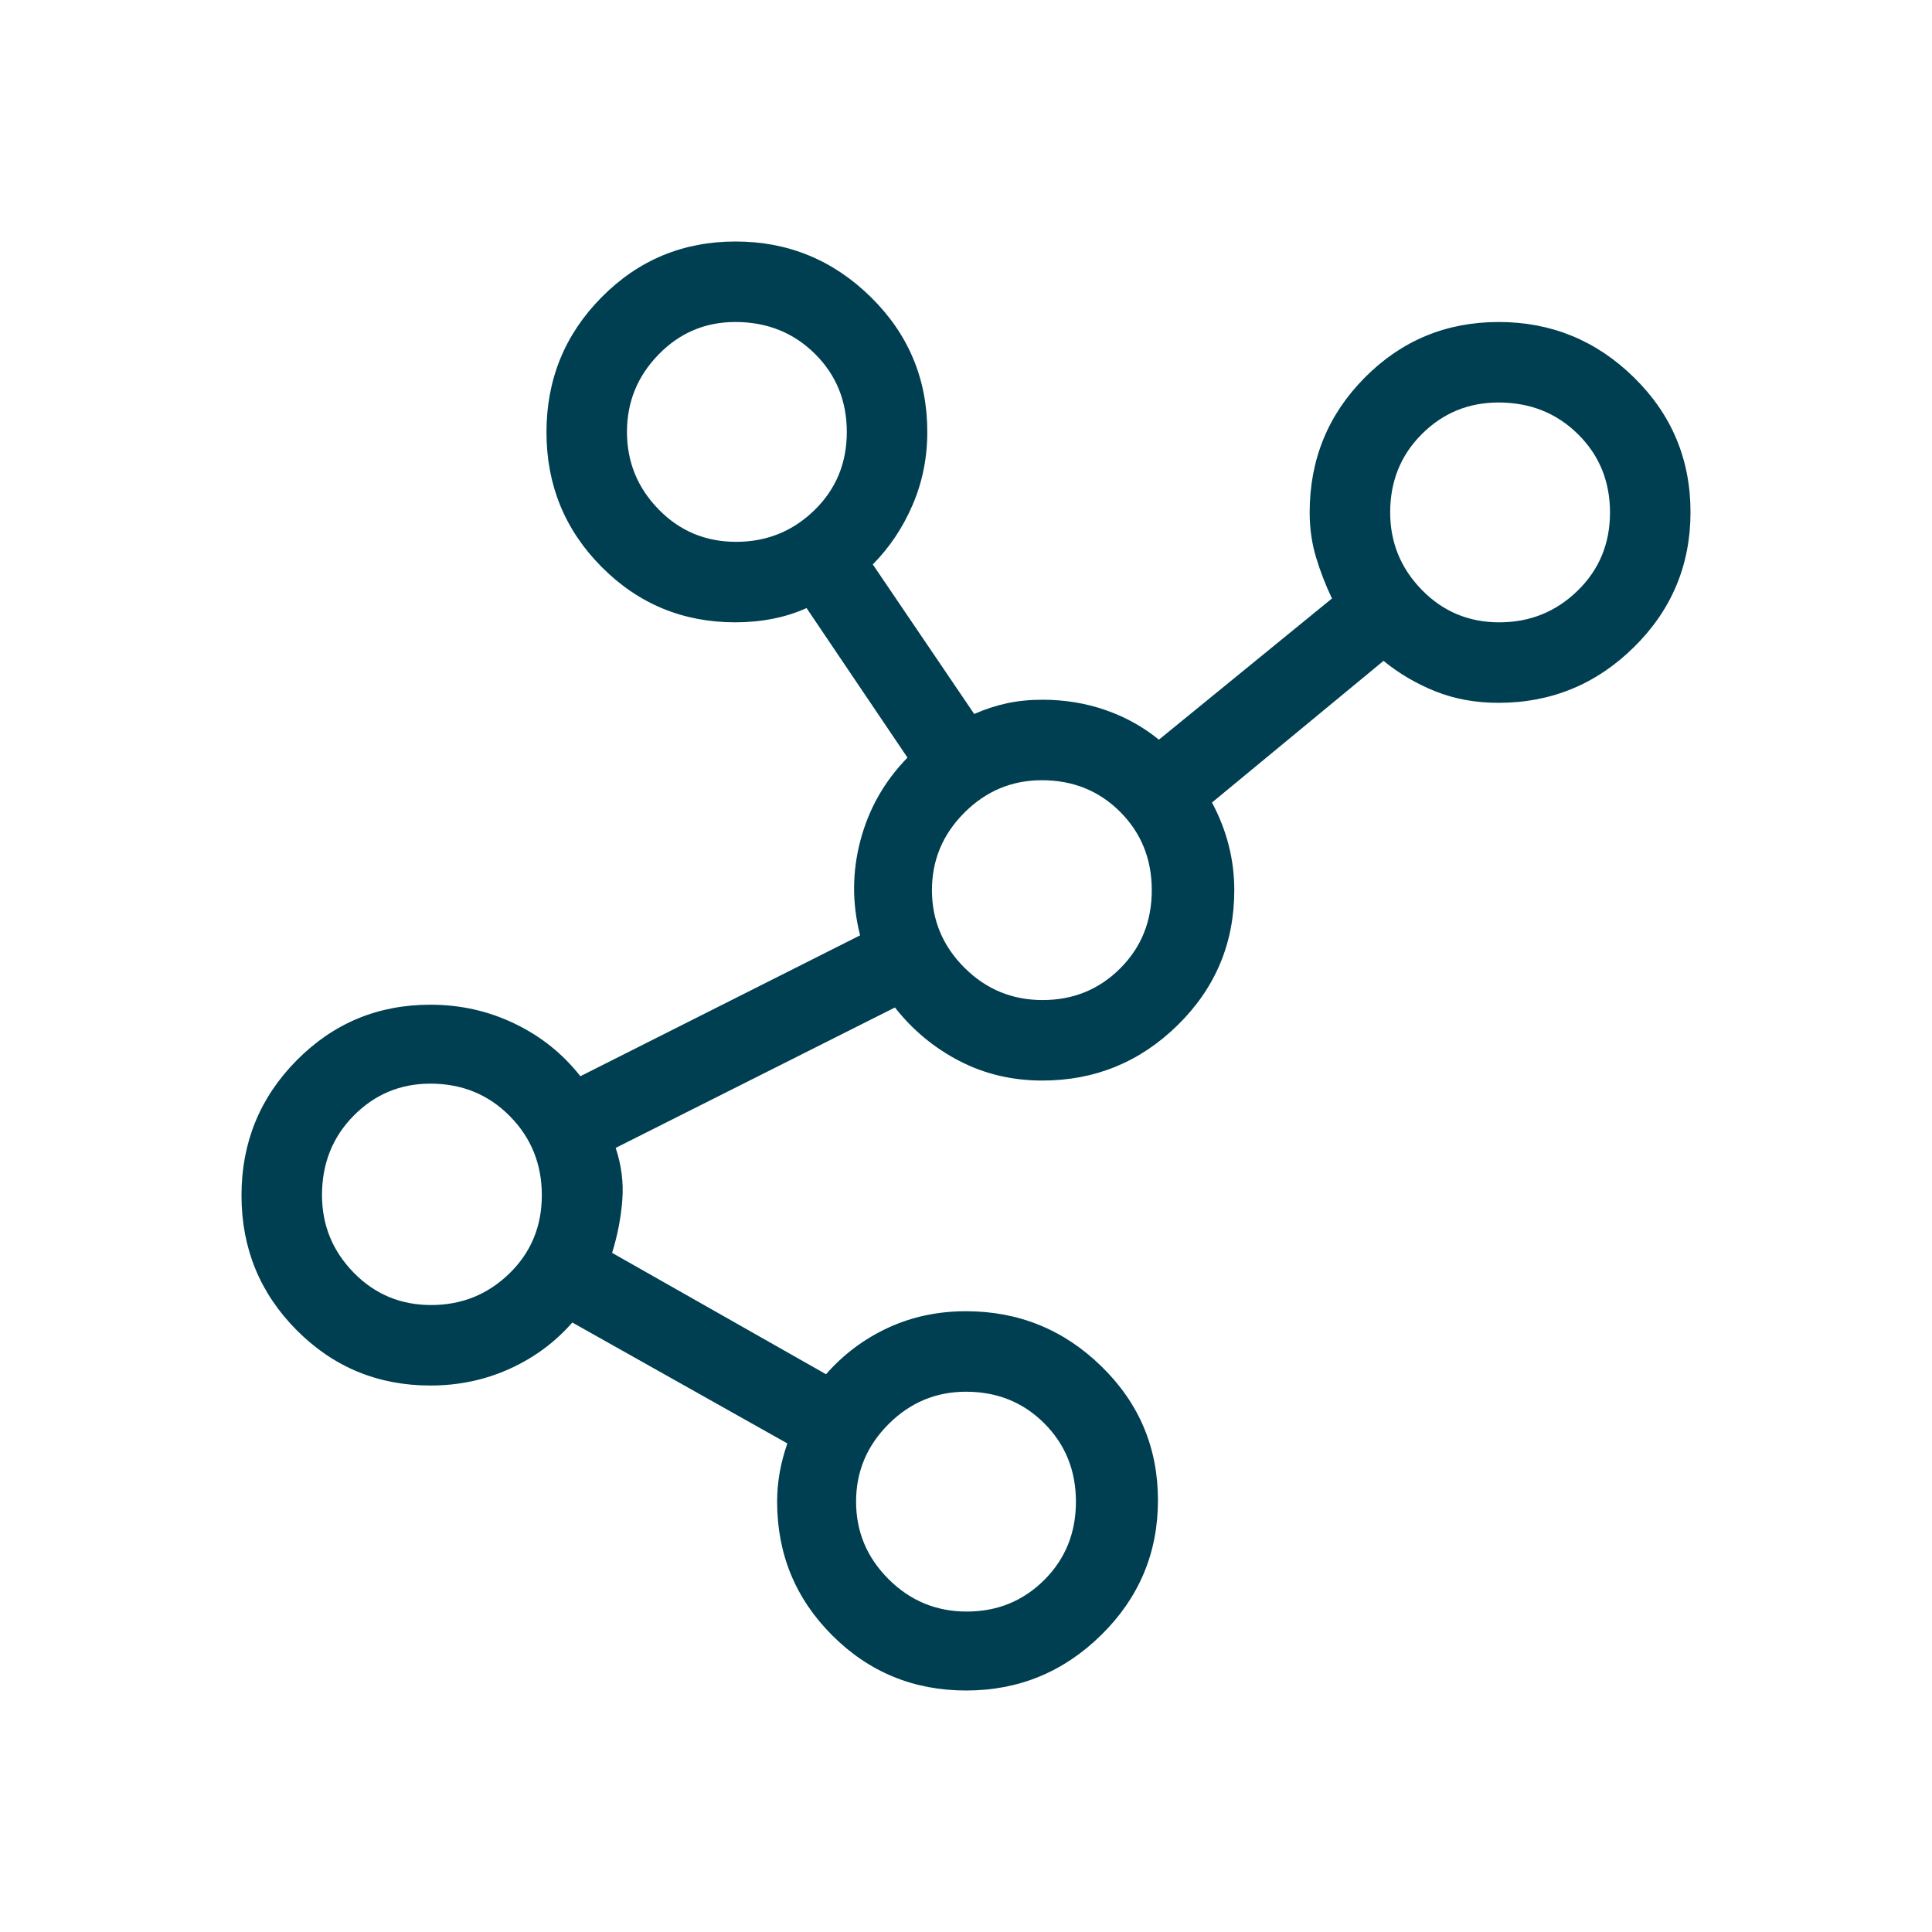
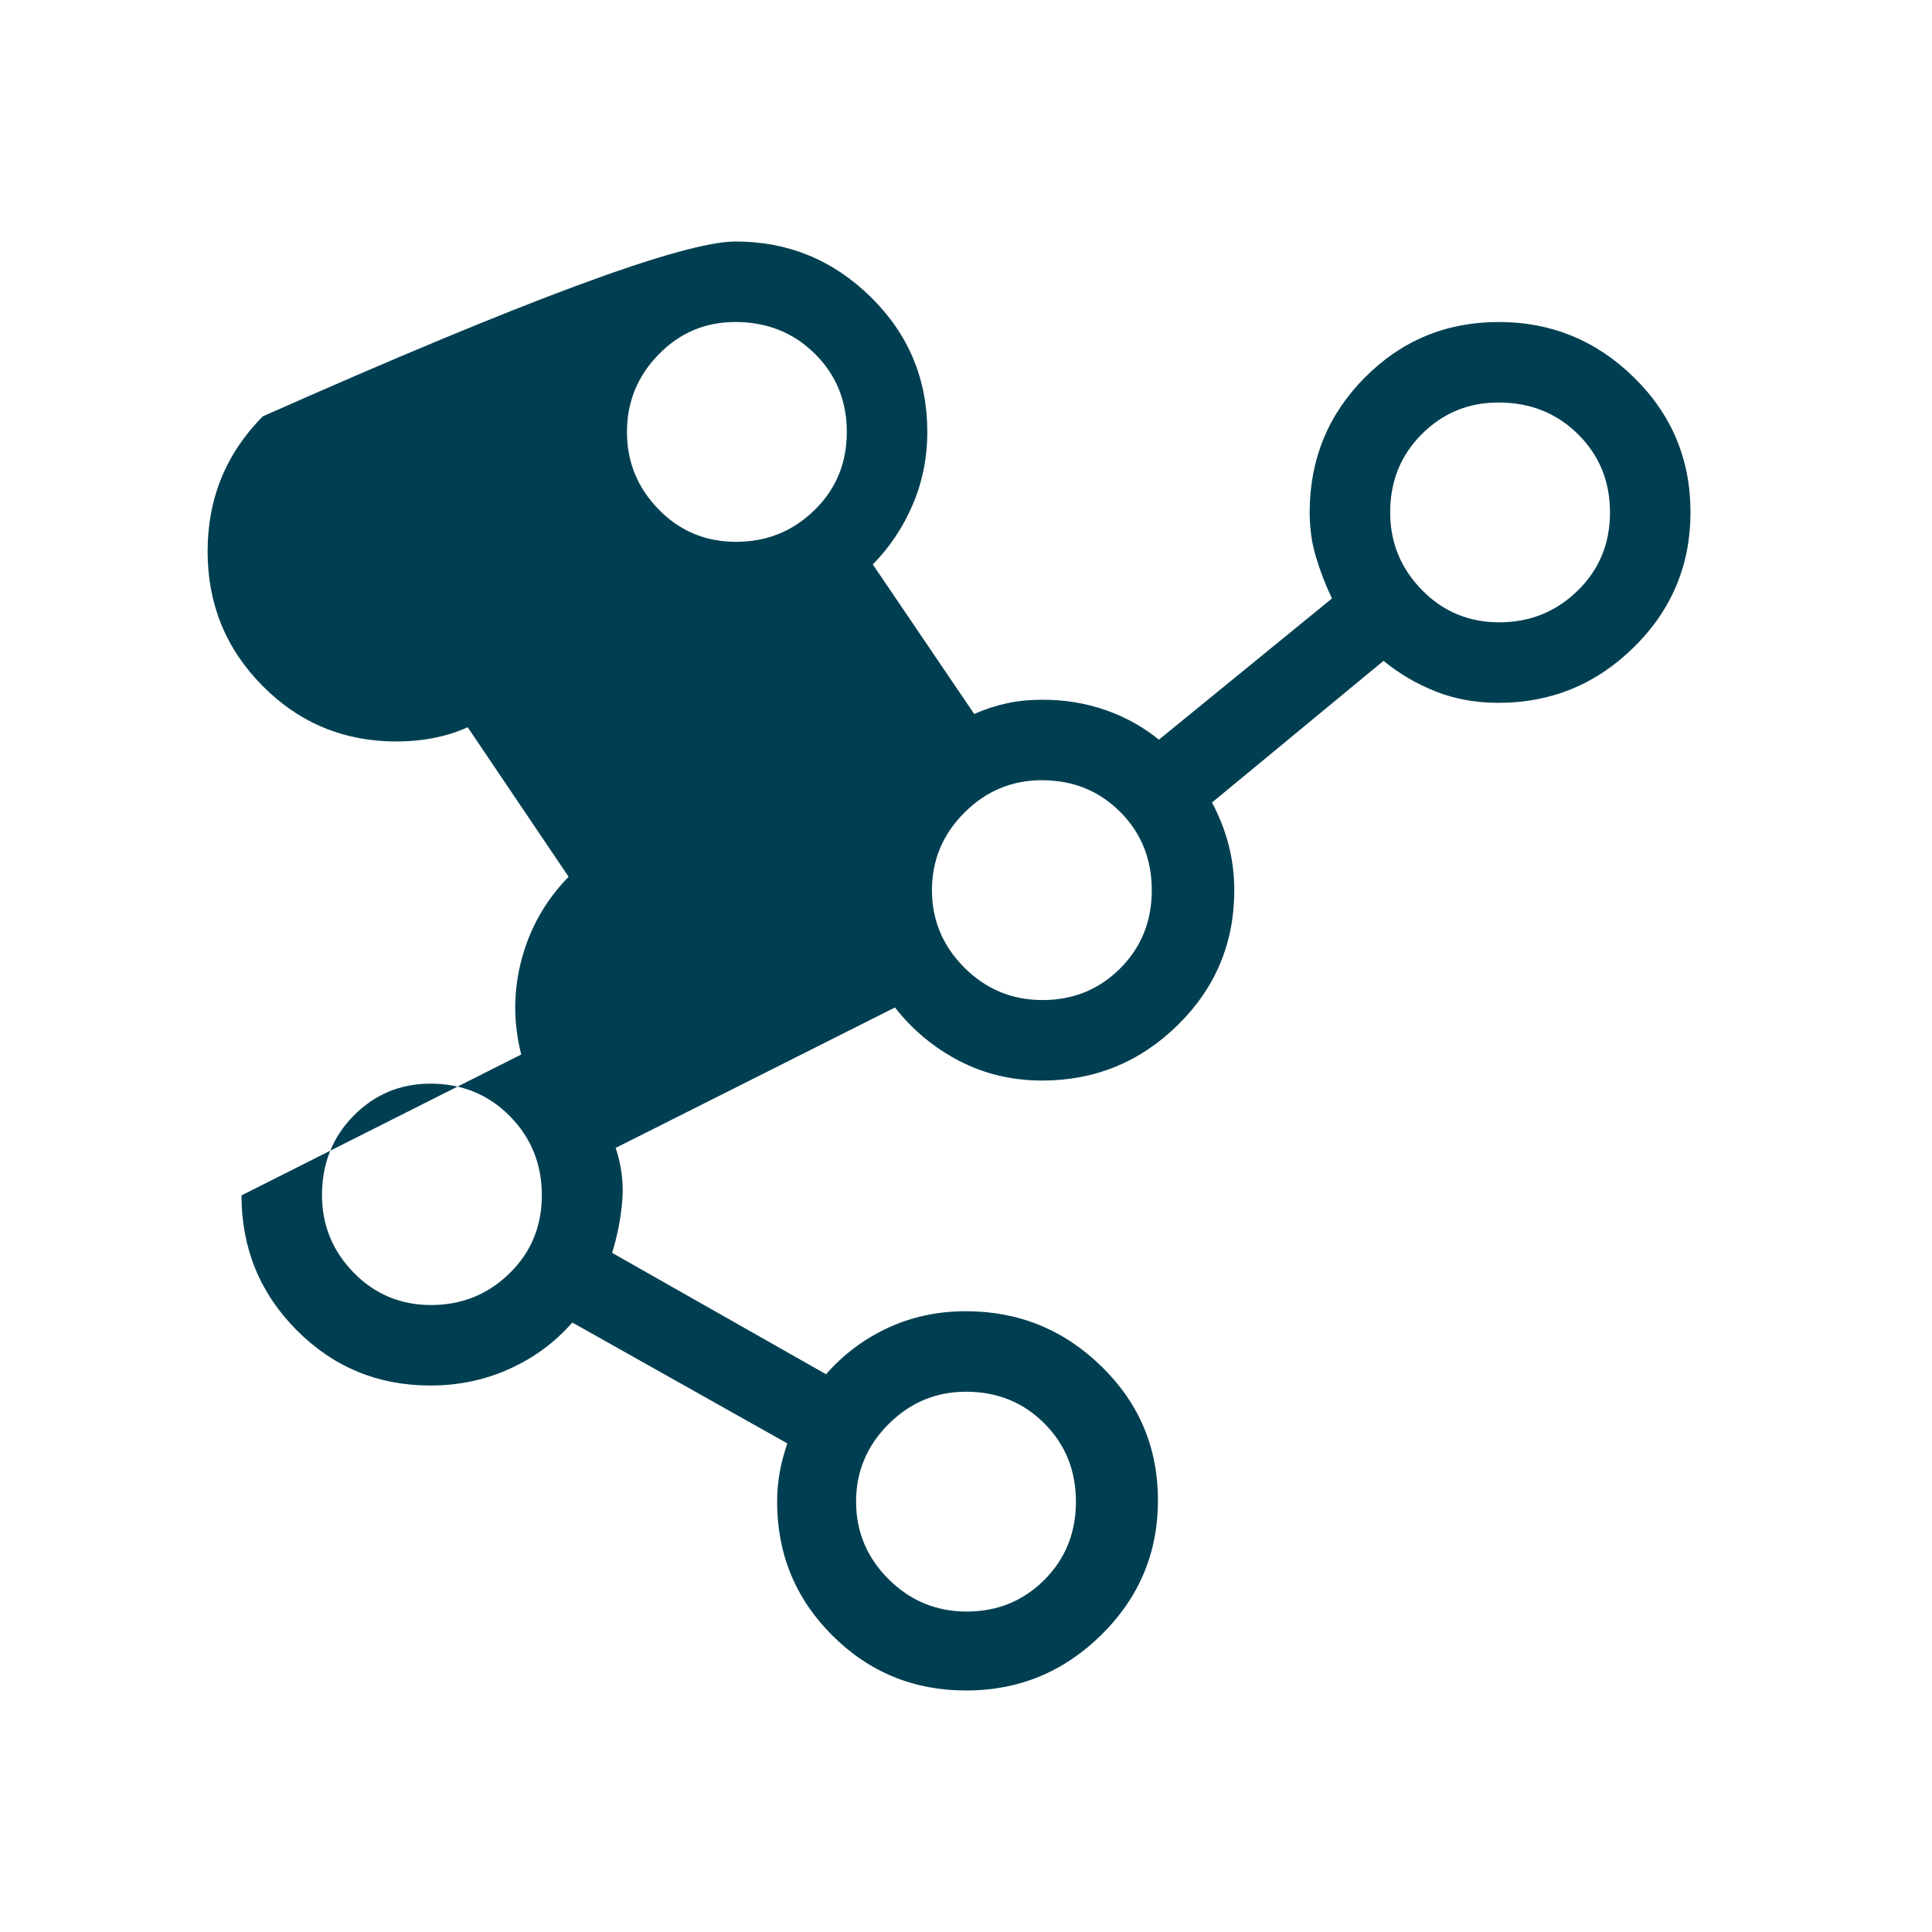
<svg xmlns="http://www.w3.org/2000/svg" height="24px" viewBox="0 -960 960 960" width="24px" fill="#003F51">
-   <path d="M480.09-120q-39.14 0-66.54-27.37-27.4-27.37-27.4-66.48 0-7.3 1.27-14.46 1.27-7.15 3.81-14.46l-106.85-60.08q-12.92 14.77-31.21 23.04t-39.32 8.27q-39.11 0-66.48-27.55Q120-326.65 120-366.02q0-39.36 27.37-67.06 27.37-27.69 66.48-27.69 22.32 0 41.85 9.39 19.53 9.38 32.68 26.15l139-70q-6.07-23.77.2-47.31 6.27-23.54 23.34-41l-50.15-74.31q-7.77 3.54-16.78 5.31-9 1.77-18.61 1.77-39.1 0-66.47-27.56-27.37-27.55-27.37-66.92 0-39.37 27.4-67.06Q326.33-840 365.48-840q39.14 0 67.21 27.6 28.08 27.59 28.08 67.02 0 19.23-7.27 36.19-7.27 16.96-19.81 29.65l50.39 74.31q8-3.54 16.22-5.31 8.22-1.77 17.62-1.77 16.72 0 31.48 5.16 14.75 5.15 26.45 14.69l86-70.16q-4.77-10-7.93-20.5-3.15-10.5-3.15-22.26 0-39.43 27.4-67.02 27.4-27.6 66.54-27.6 39.14 0 67.21 27.56Q840-744.89 840-705.52q0 39.37-28.08 67.06-28.07 27.69-67.3 27.69-17 0-31.24-5.65-14.23-5.66-25.92-15.2l-85.23 70.39q5.54 10.37 8.31 21.25 2.77 10.88 2.77 22.29 0 39.42-28.08 67.02-28.08 27.59-67.31 27.59-22.46 0-41.27-9.77-18.8-9.77-31.96-26.53l-138.77 69.76q4.31 12.85 3.3 25.95-1.01 13.11-5.07 26.21l106.31 60.31q12.92-14.77 30.73-23.04 17.81-8.27 38.81-8.27 39.23 0 67.31 27.4 28.07 27.39 28.07 66.54 0 39.14-28.07 66.83Q519.23-120 480.09-120ZM214.23-311.54q22.77 0 38.89-15.69 16.11-15.69 16.11-38.88 0-23.2-15.92-39.31-15.93-16.12-39.46-16.12-22.39 0-38.12 15.92Q160-389.69 160-366.15q0 22.38 15.73 38.5 15.73 16.11 38.5 16.11Zm151.54-379.23q22.77 0 38.88-15.69 16.12-15.69 16.12-38.88 0-23.2-15.92-38.93Q388.92-800 365.38-800q-22.38 0-38.11 16.12-15.73 16.11-15.73 38.5 0 22.38 15.73 38.5 15.73 16.11 38.5 16.11Zm114.61 531.54q22.77 0 38.5-15.69 15.74-15.69 15.74-38.89 0-23.19-15.71-38.92-15.7-15.73-38.91-15.73-22.38 0-38.5 16.11-16.12 16.12-16.12 38.5 0 22.39 16.12 38.5 16.12 16.12 38.88 16.12Zm37.7-303.85q22.77 0 38.5-15.69t15.73-38.88q0-23.2-15.7-38.93-15.71-15.73-38.92-15.73-22.38 0-38.5 16.12-16.11 16.11-16.11 38.5 0 22.38 16.11 38.5 16.12 16.11 38.89 16.11ZM745-650.77q22.77 0 38.88-15.69Q800-682.15 800-705.34q0-23.2-15.92-38.93Q768.15-760 744.62-760q-22.39 0-38.12 15.7-15.73 15.7-15.73 38.92 0 22.38 15.73 38.5 15.73 16.11 38.5 16.11Z" />
+   <path d="M480.09-120q-39.14 0-66.54-27.37-27.4-27.37-27.4-66.48 0-7.3 1.27-14.46 1.27-7.15 3.81-14.46l-106.85-60.08q-12.92 14.77-31.21 23.04t-39.32 8.27q-39.11 0-66.48-27.55Q120-326.65 120-366.02l139-70q-6.07-23.77.2-47.31 6.27-23.54 23.34-41l-50.15-74.31q-7.77 3.54-16.78 5.31-9 1.77-18.61 1.77-39.1 0-66.47-27.56-27.37-27.55-27.37-66.92 0-39.37 27.4-67.06Q326.33-840 365.48-840q39.14 0 67.21 27.6 28.08 27.59 28.08 67.02 0 19.23-7.27 36.19-7.27 16.96-19.81 29.65l50.39 74.31q8-3.54 16.22-5.31 8.22-1.77 17.62-1.77 16.72 0 31.48 5.16 14.75 5.15 26.45 14.69l86-70.16q-4.77-10-7.93-20.5-3.15-10.5-3.15-22.26 0-39.43 27.4-67.02 27.4-27.6 66.54-27.6 39.14 0 67.21 27.56Q840-744.89 840-705.52q0 39.37-28.08 67.06-28.07 27.69-67.3 27.69-17 0-31.24-5.65-14.23-5.66-25.92-15.2l-85.23 70.39q5.54 10.37 8.31 21.25 2.77 10.88 2.77 22.29 0 39.42-28.08 67.02-28.08 27.59-67.31 27.59-22.46 0-41.27-9.77-18.8-9.77-31.96-26.53l-138.77 69.76q4.31 12.85 3.3 25.95-1.01 13.11-5.07 26.21l106.31 60.31q12.92-14.77 30.73-23.04 17.81-8.27 38.81-8.27 39.23 0 67.31 27.4 28.07 27.39 28.07 66.54 0 39.14-28.07 66.83Q519.23-120 480.09-120ZM214.23-311.54q22.77 0 38.89-15.69 16.11-15.69 16.11-38.88 0-23.2-15.92-39.31-15.93-16.12-39.46-16.12-22.39 0-38.12 15.92Q160-389.69 160-366.15q0 22.38 15.73 38.5 15.73 16.11 38.5 16.11Zm151.54-379.23q22.77 0 38.88-15.69 16.12-15.69 16.12-38.88 0-23.2-15.92-38.93Q388.92-800 365.38-800q-22.38 0-38.11 16.12-15.73 16.11-15.73 38.5 0 22.38 15.73 38.5 15.73 16.11 38.5 16.11Zm114.61 531.54q22.77 0 38.5-15.69 15.74-15.69 15.74-38.89 0-23.19-15.71-38.92-15.7-15.73-38.91-15.73-22.38 0-38.5 16.11-16.12 16.12-16.12 38.5 0 22.39 16.12 38.5 16.12 16.12 38.88 16.12Zm37.7-303.85q22.77 0 38.5-15.69t15.73-38.88q0-23.2-15.7-38.93-15.71-15.73-38.92-15.73-22.38 0-38.5 16.12-16.11 16.11-16.11 38.5 0 22.38 16.11 38.5 16.12 16.11 38.89 16.11ZM745-650.77q22.77 0 38.88-15.69Q800-682.15 800-705.34q0-23.2-15.92-38.93Q768.15-760 744.62-760q-22.39 0-38.12 15.7-15.73 15.7-15.73 38.92 0 22.38 15.73 38.5 15.73 16.11 38.5 16.11Z" />
</svg>